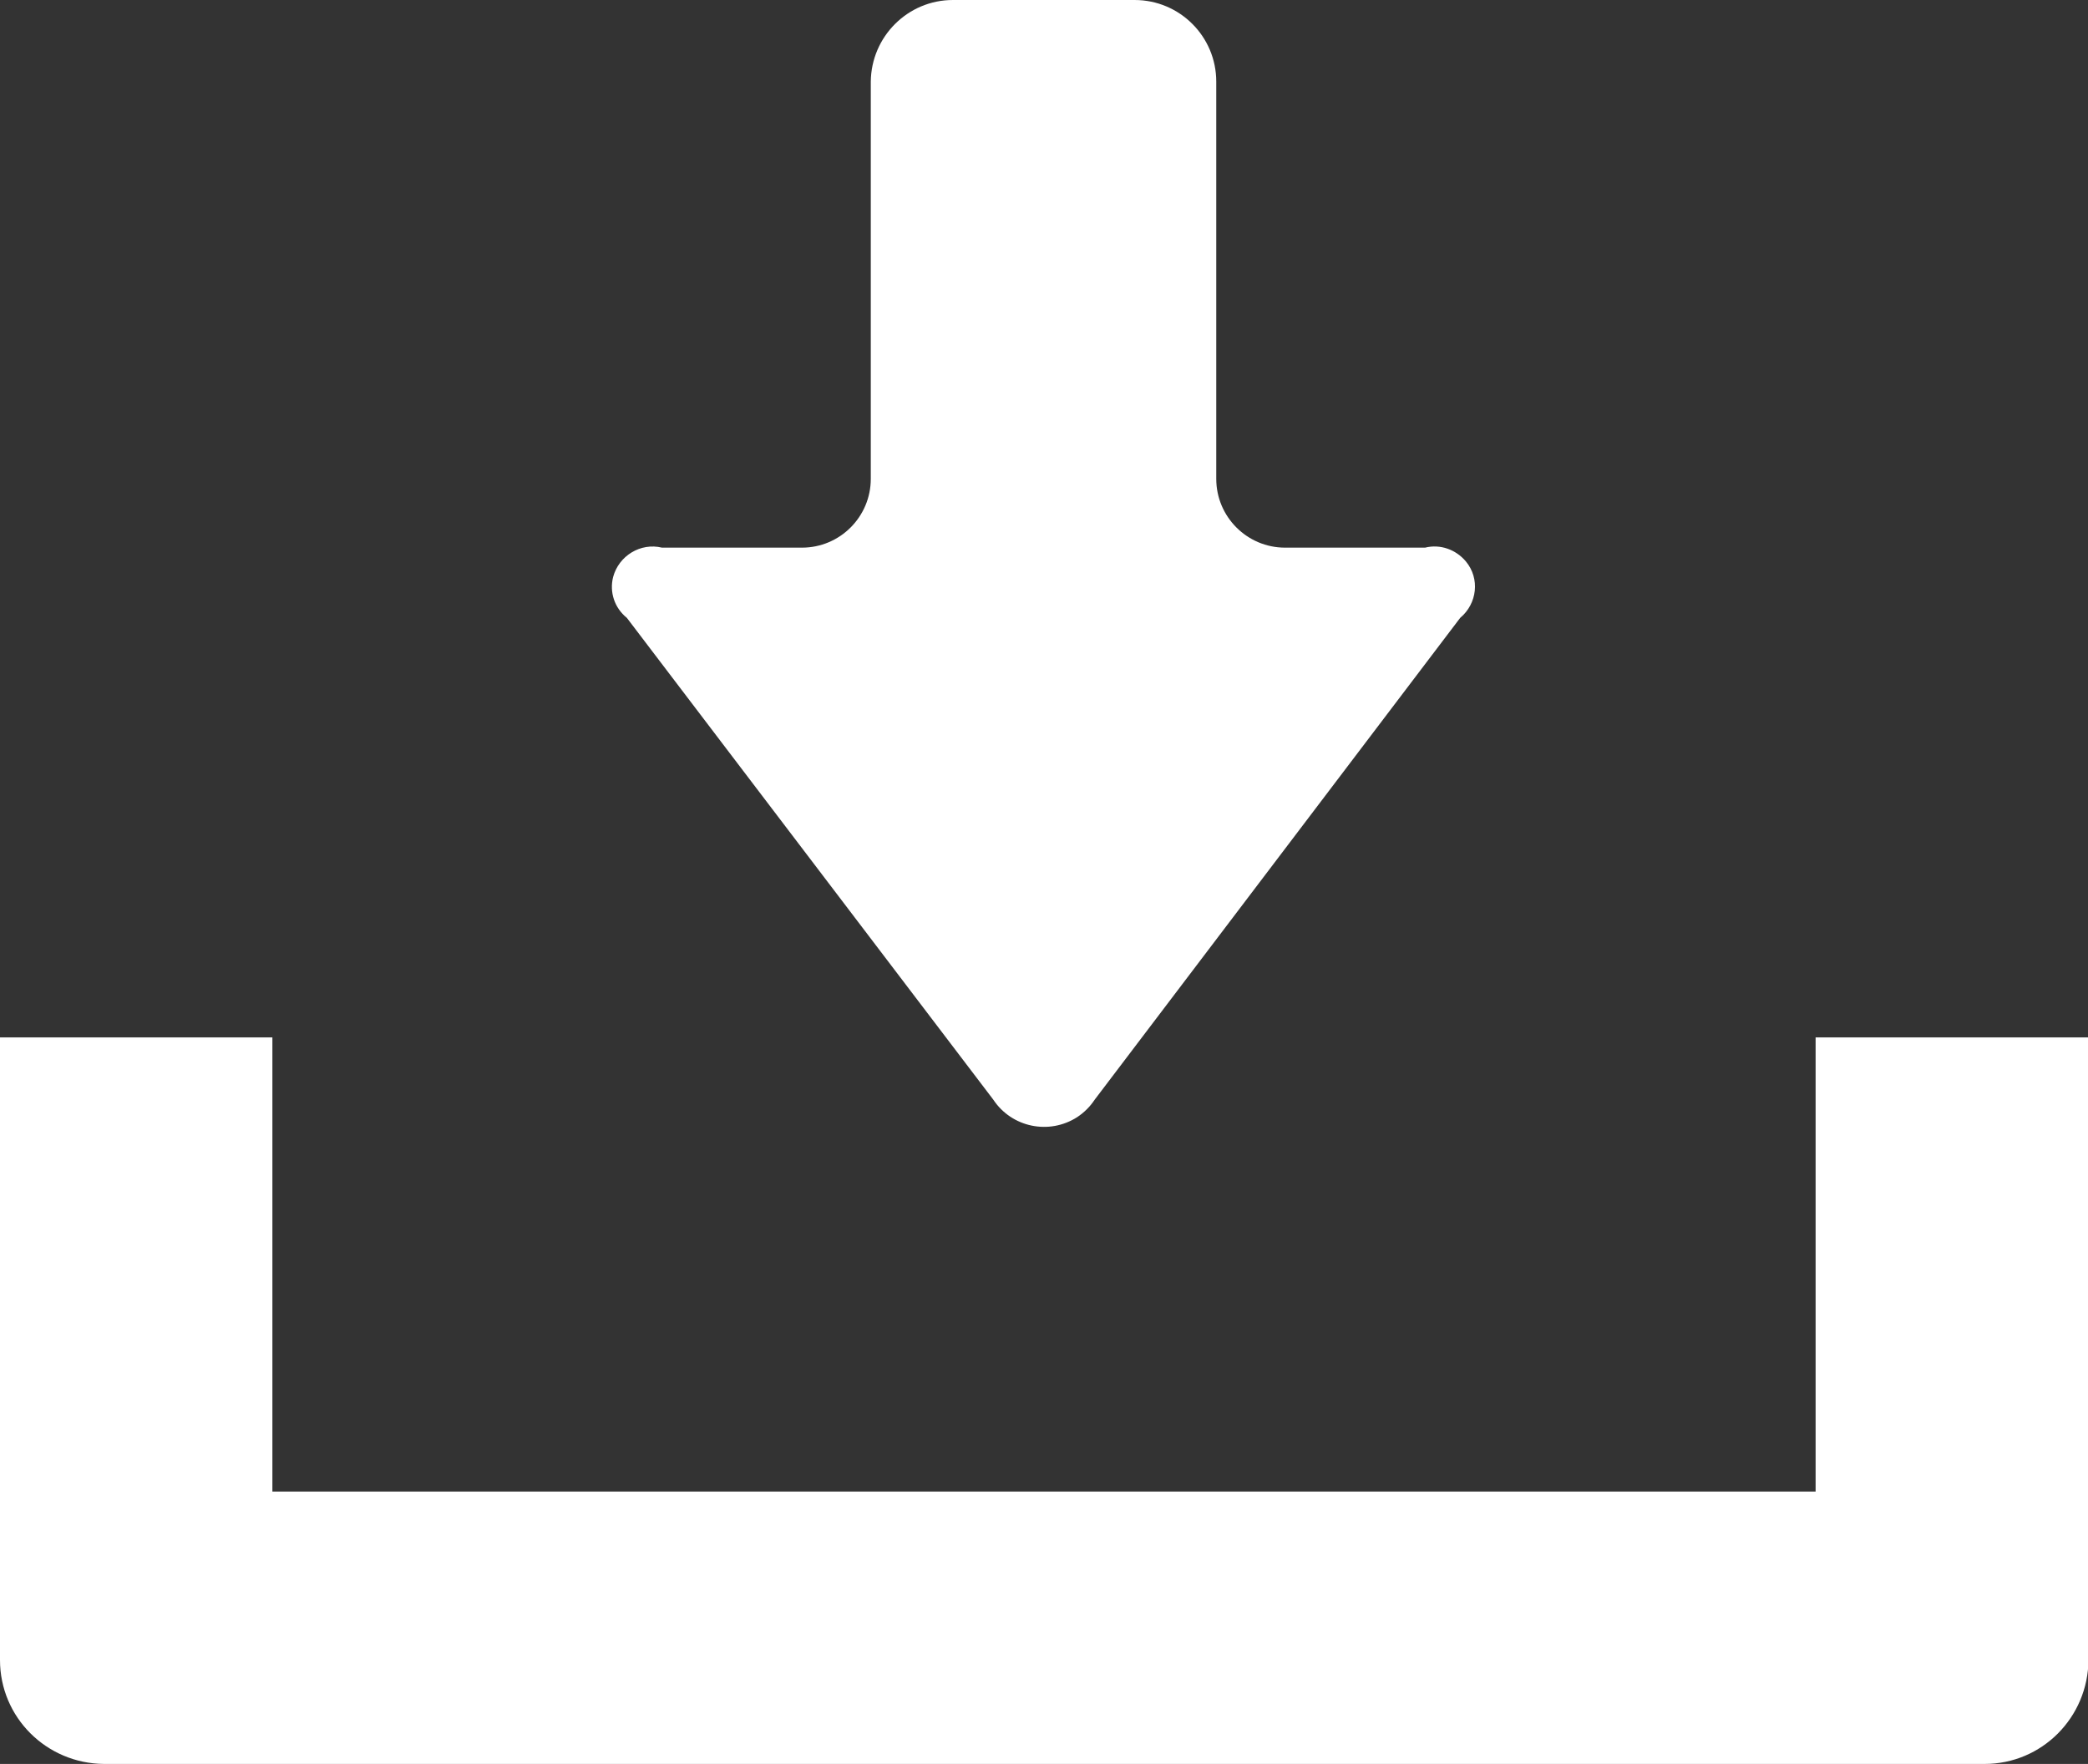
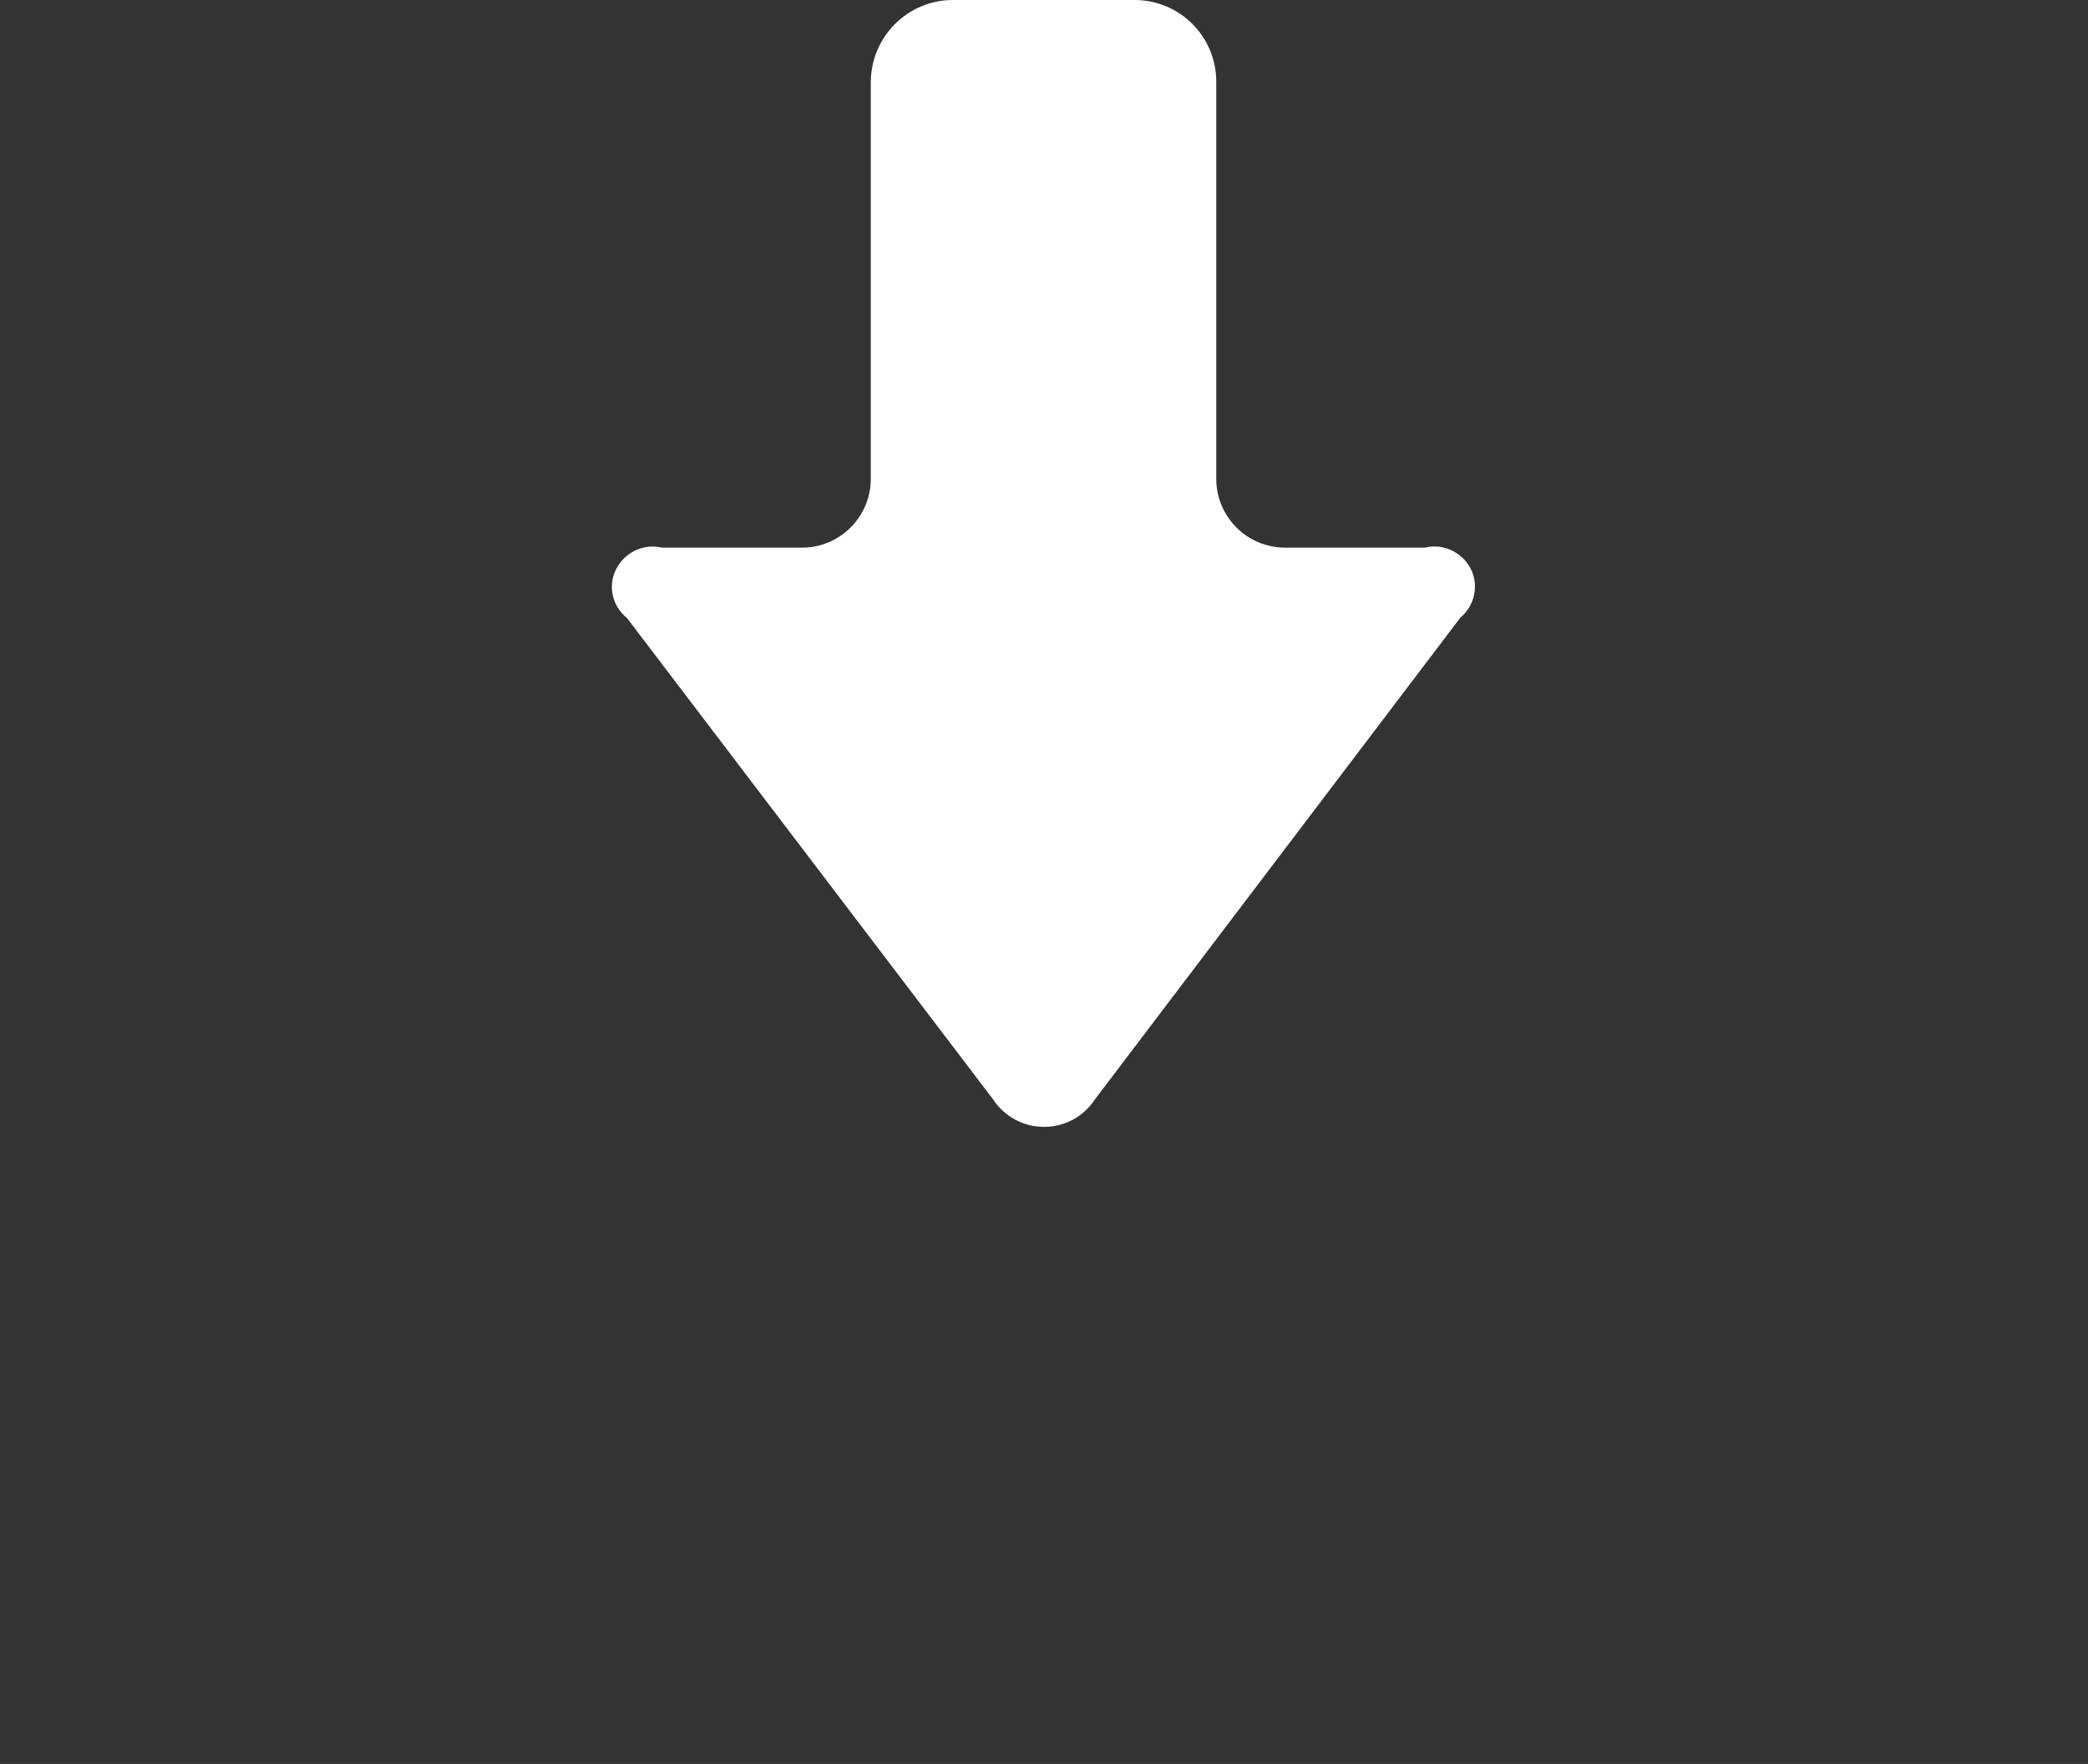
<svg xmlns="http://www.w3.org/2000/svg" version="1.1" id="レイヤー_1" x="0px" y="0px" width="44px" height="37.17px" viewBox="0 0 44 37.17" style="enable-background:new 0 0 44 37.17;" xml:space="preserve">
  <rect x="0" y="0" width="44" height="37.17" fill="#333333" stroke="none" />
  <style type="text/css">
	.st0{fill:#FFFFFF;}
</style>
  <g id="無料のダウンロードのアイコン素材" transform="translate(0 -39.75)">
    <path id="パス_413" class="st0" d="M20.93,62.92c0.39,0.59,1.18,0.75,1.77,0.37c0.15-0.1,0.27-0.22,0.37-0.37l7.7-10.15   c0.36-0.3,0.42-0.83,0.12-1.19c-0.21-0.25-0.54-0.37-0.86-0.29h-2.95c-0.8,0-1.45-0.65-1.45-1.45v-8.37c0-0.95-0.77-1.72-1.72-1.72   h-3.83c-0.95,0-1.72,0.77-1.73,1.72c0,0,0,0,0,0v8.37c0,0.8-0.65,1.45-1.45,1.45h-2.95c-0.45-0.11-0.91,0.17-1.03,0.62   c-0.08,0.32,0.03,0.65,0.29,0.86L20.93,62.92z" />
-     <path id="パス_414" class="st0" d="M38.26,61.61v9.57H5.74v-9.57H0v13.12c0,1.21,0.98,2.18,2.19,2.19h39.63   c1.21,0,2.18-0.98,2.19-2.19V61.61H38.26z" />
  </g>
</svg>